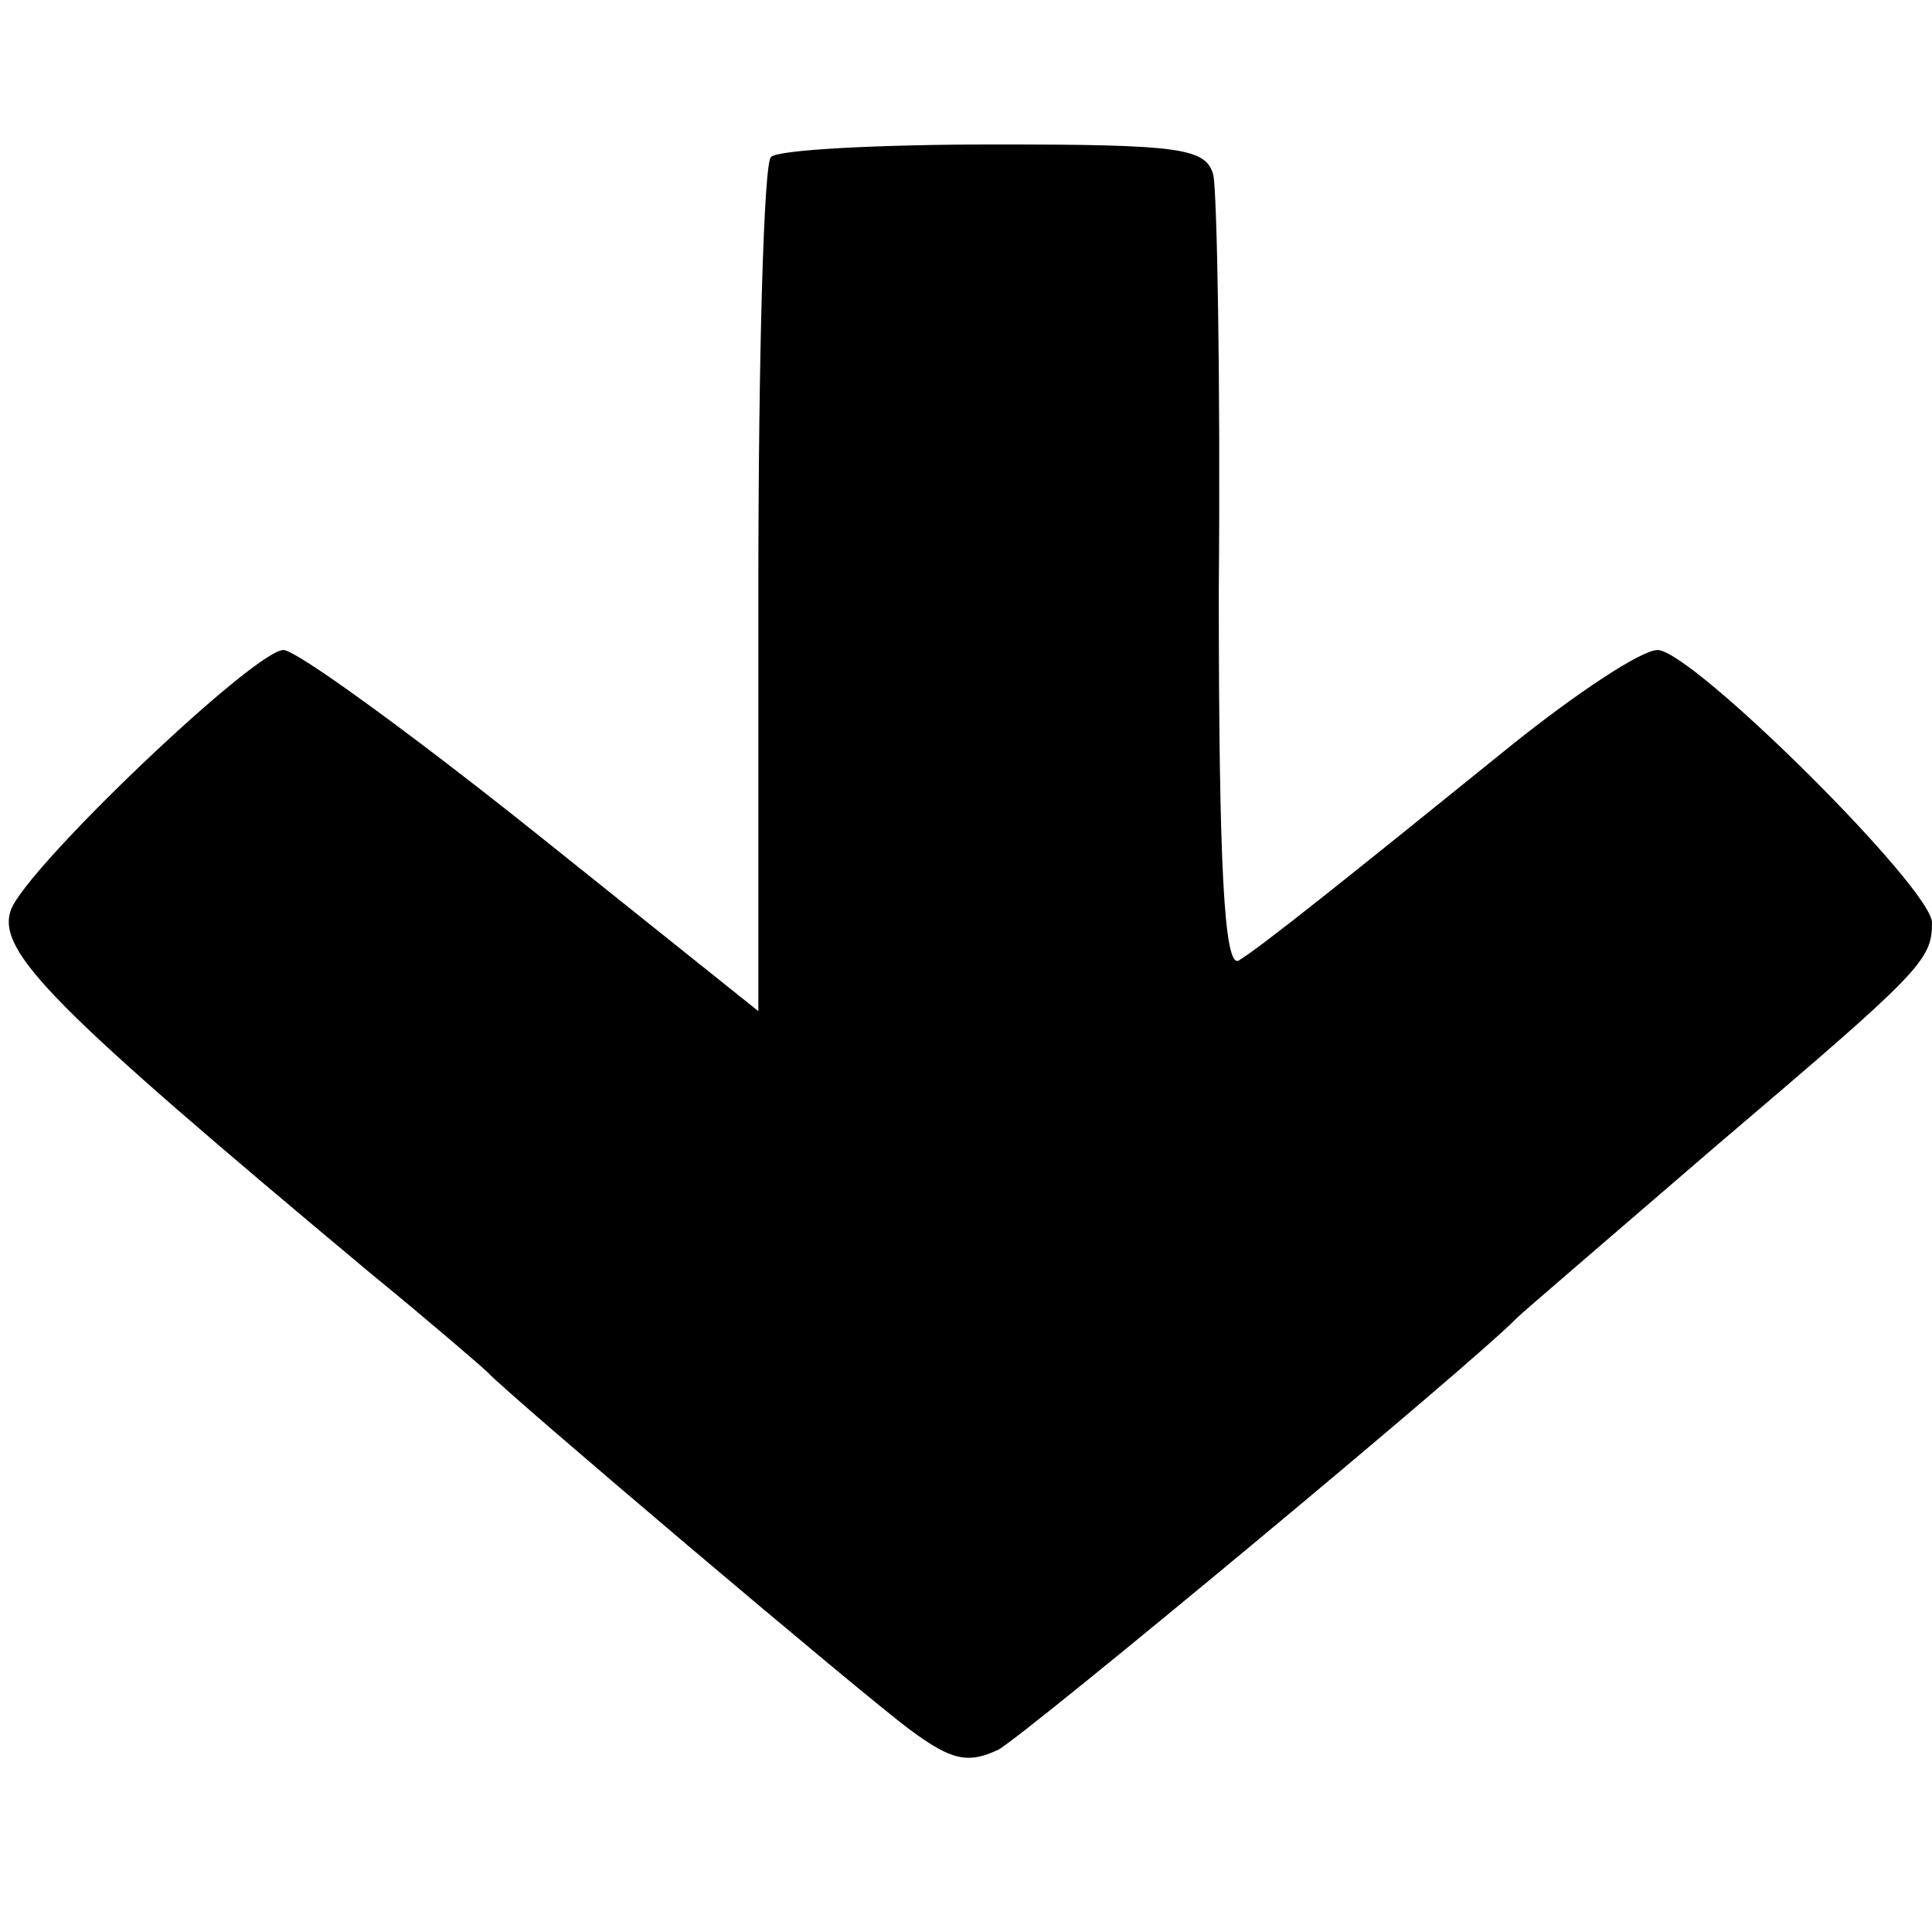
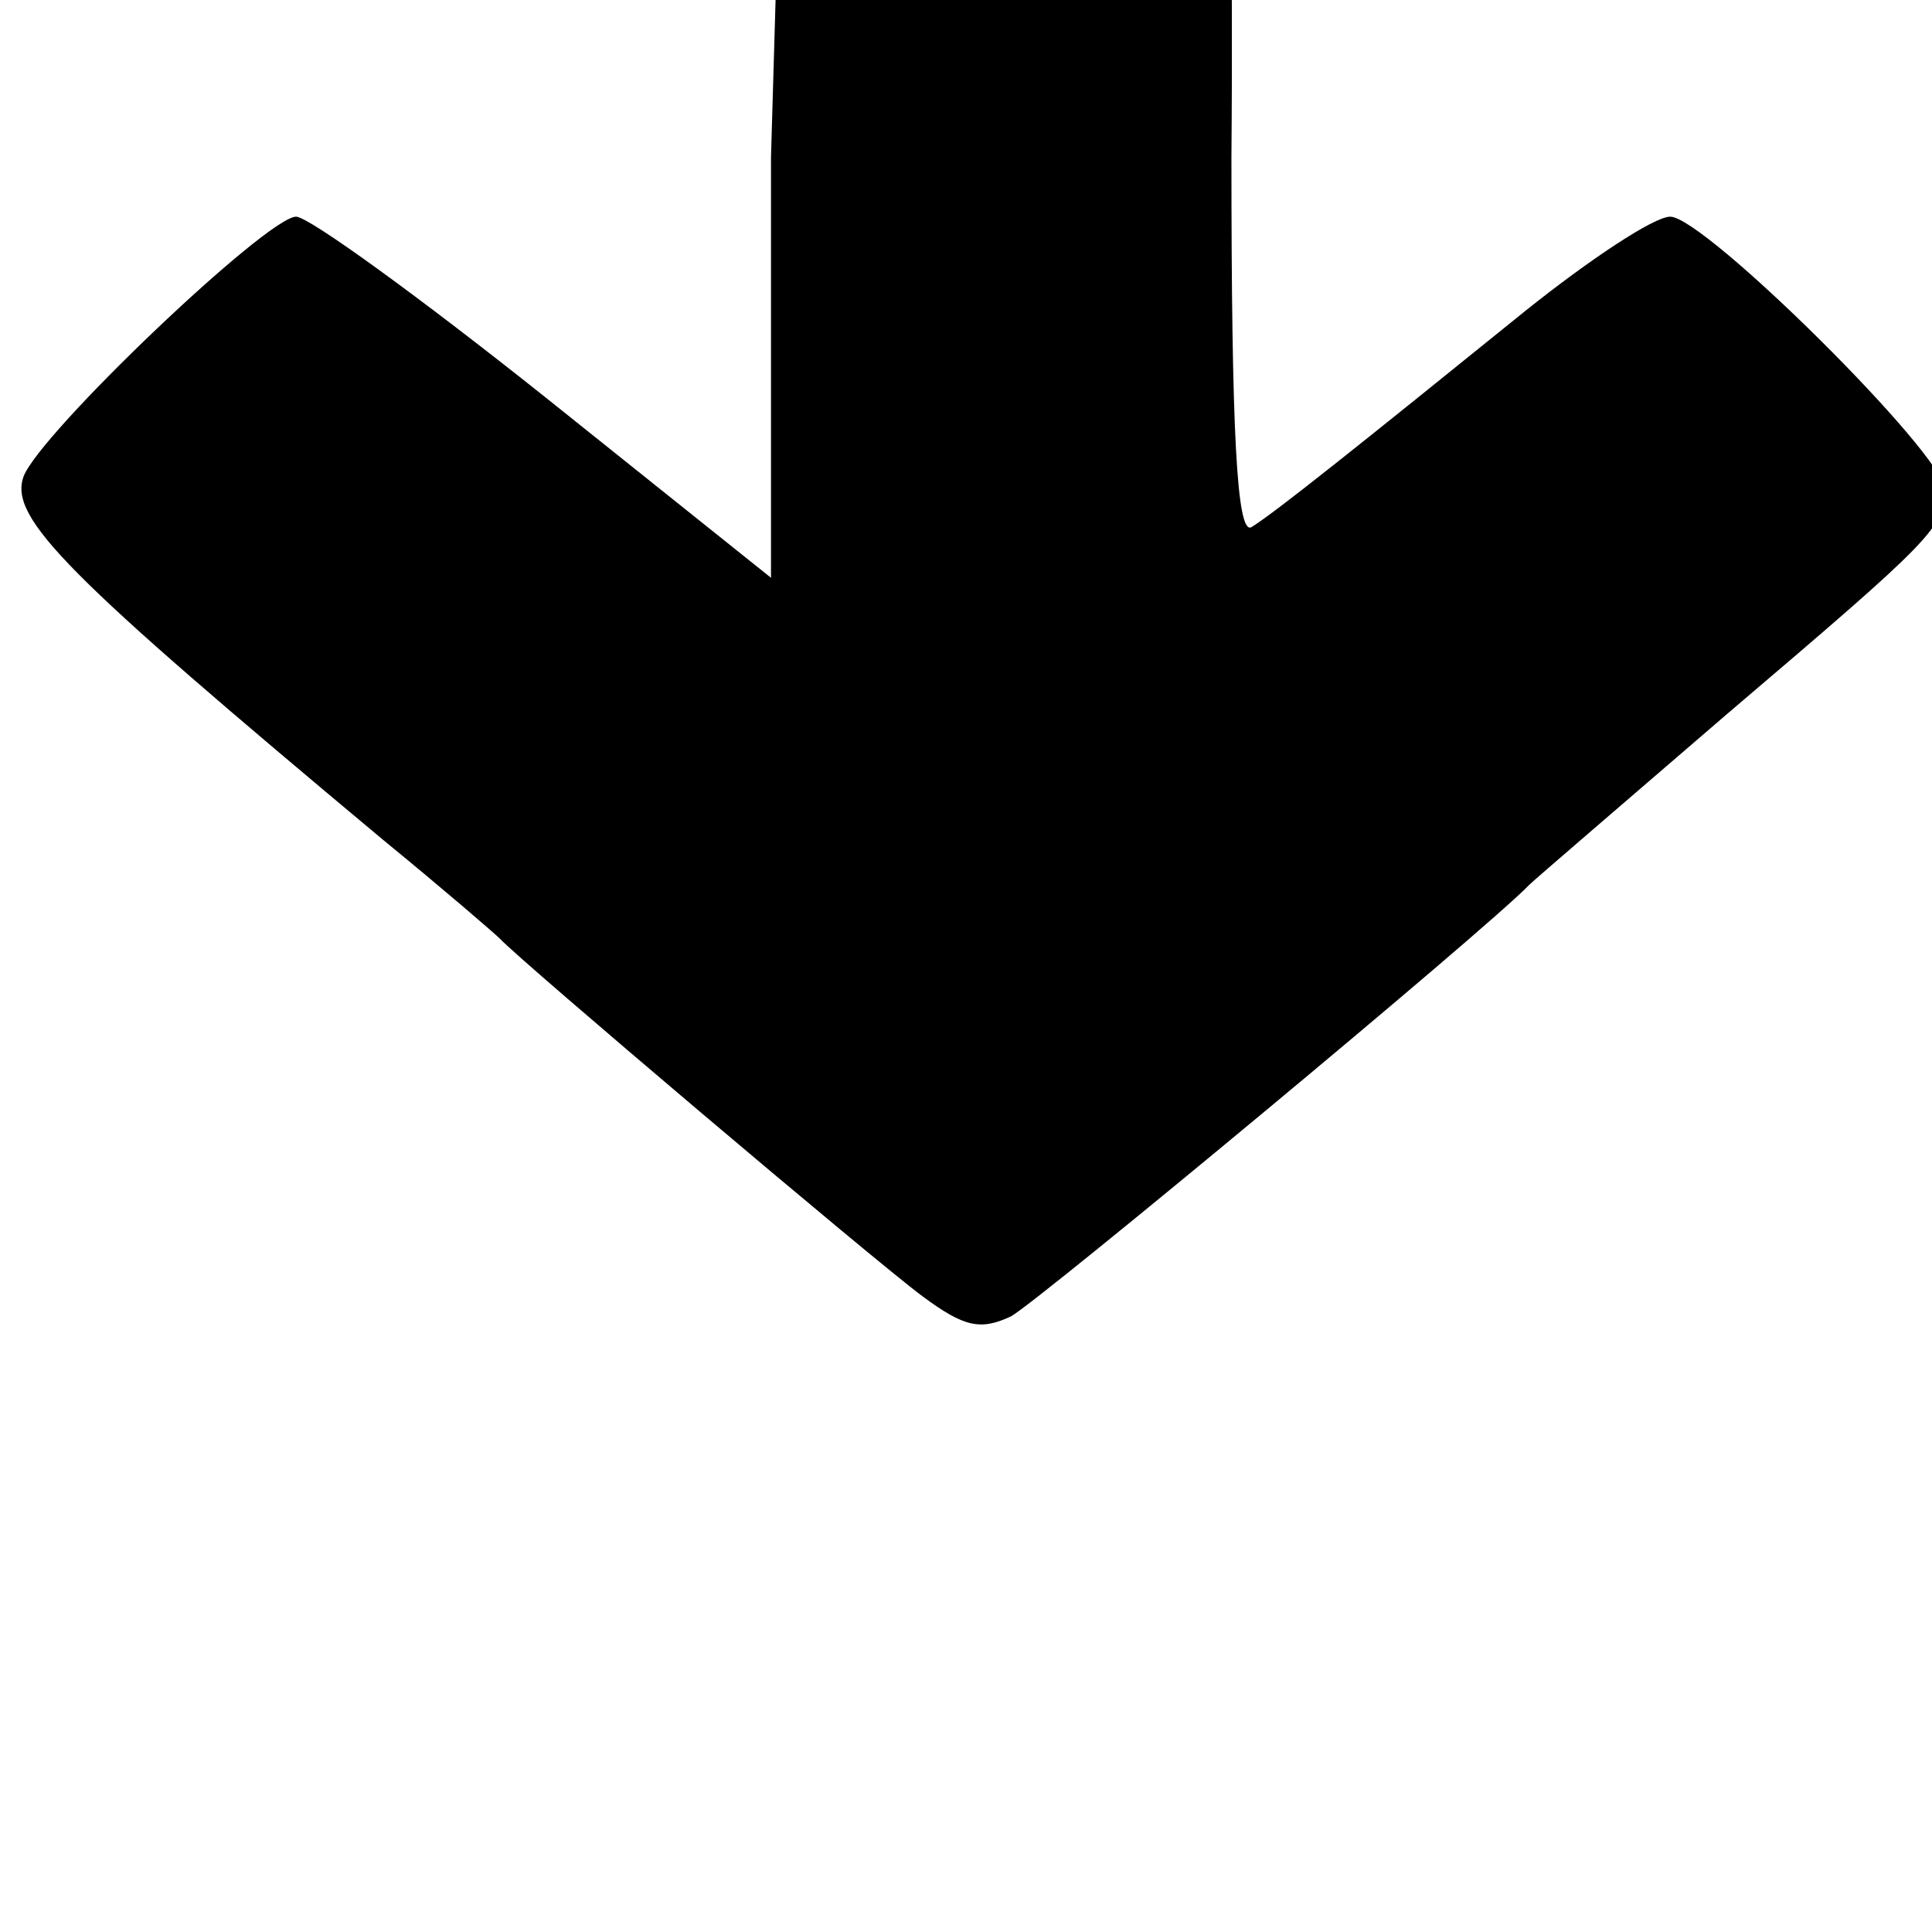
<svg xmlns="http://www.w3.org/2000/svg" version="1.0" width="107pt" height="107pt" viewBox="0 0 107 107" preserveAspectRatio="xMidYMid meet">
  <g transform="translate(0,107) scale(0.1,-0.1)" fill="#000000" stroke="none">
-     <path d="M427 983 c-4 -3 -7 -111 -7 -240 l0 -233 -125 100 c-69 55 -131 100 -138 100 -16 0 -142 -120 -151 -144 -8 -23 23 -54 199 -201 33 -27 62 -52 65 -55 11 -12 207 -178 234 -198 23 -17 32 -19 49 -11 16 9 263 214 287 239 3 3 52 45 110 95 114 97 120 103 120 124 0 19 -133 151 -152 151 -9 0 -45 -24 -80 -52 -94 -76 -139 -112 -152 -120 -8 -4 -11 52 -11 205 1 117 -1 220 -3 230 -4 15 -18 17 -121 17 -65 0 -121 -3 -124 -7z" />
+     <path d="M427 983 l0 -233 -125 100 c-69 55 -131 100 -138 100 -16 0 -142 -120 -151 -144 -8 -23 23 -54 199 -201 33 -27 62 -52 65 -55 11 -12 207 -178 234 -198 23 -17 32 -19 49 -11 16 9 263 214 287 239 3 3 52 45 110 95 114 97 120 103 120 124 0 19 -133 151 -152 151 -9 0 -45 -24 -80 -52 -94 -76 -139 -112 -152 -120 -8 -4 -11 52 -11 205 1 117 -1 220 -3 230 -4 15 -18 17 -121 17 -65 0 -121 -3 -124 -7z" />
  </g>
</svg>